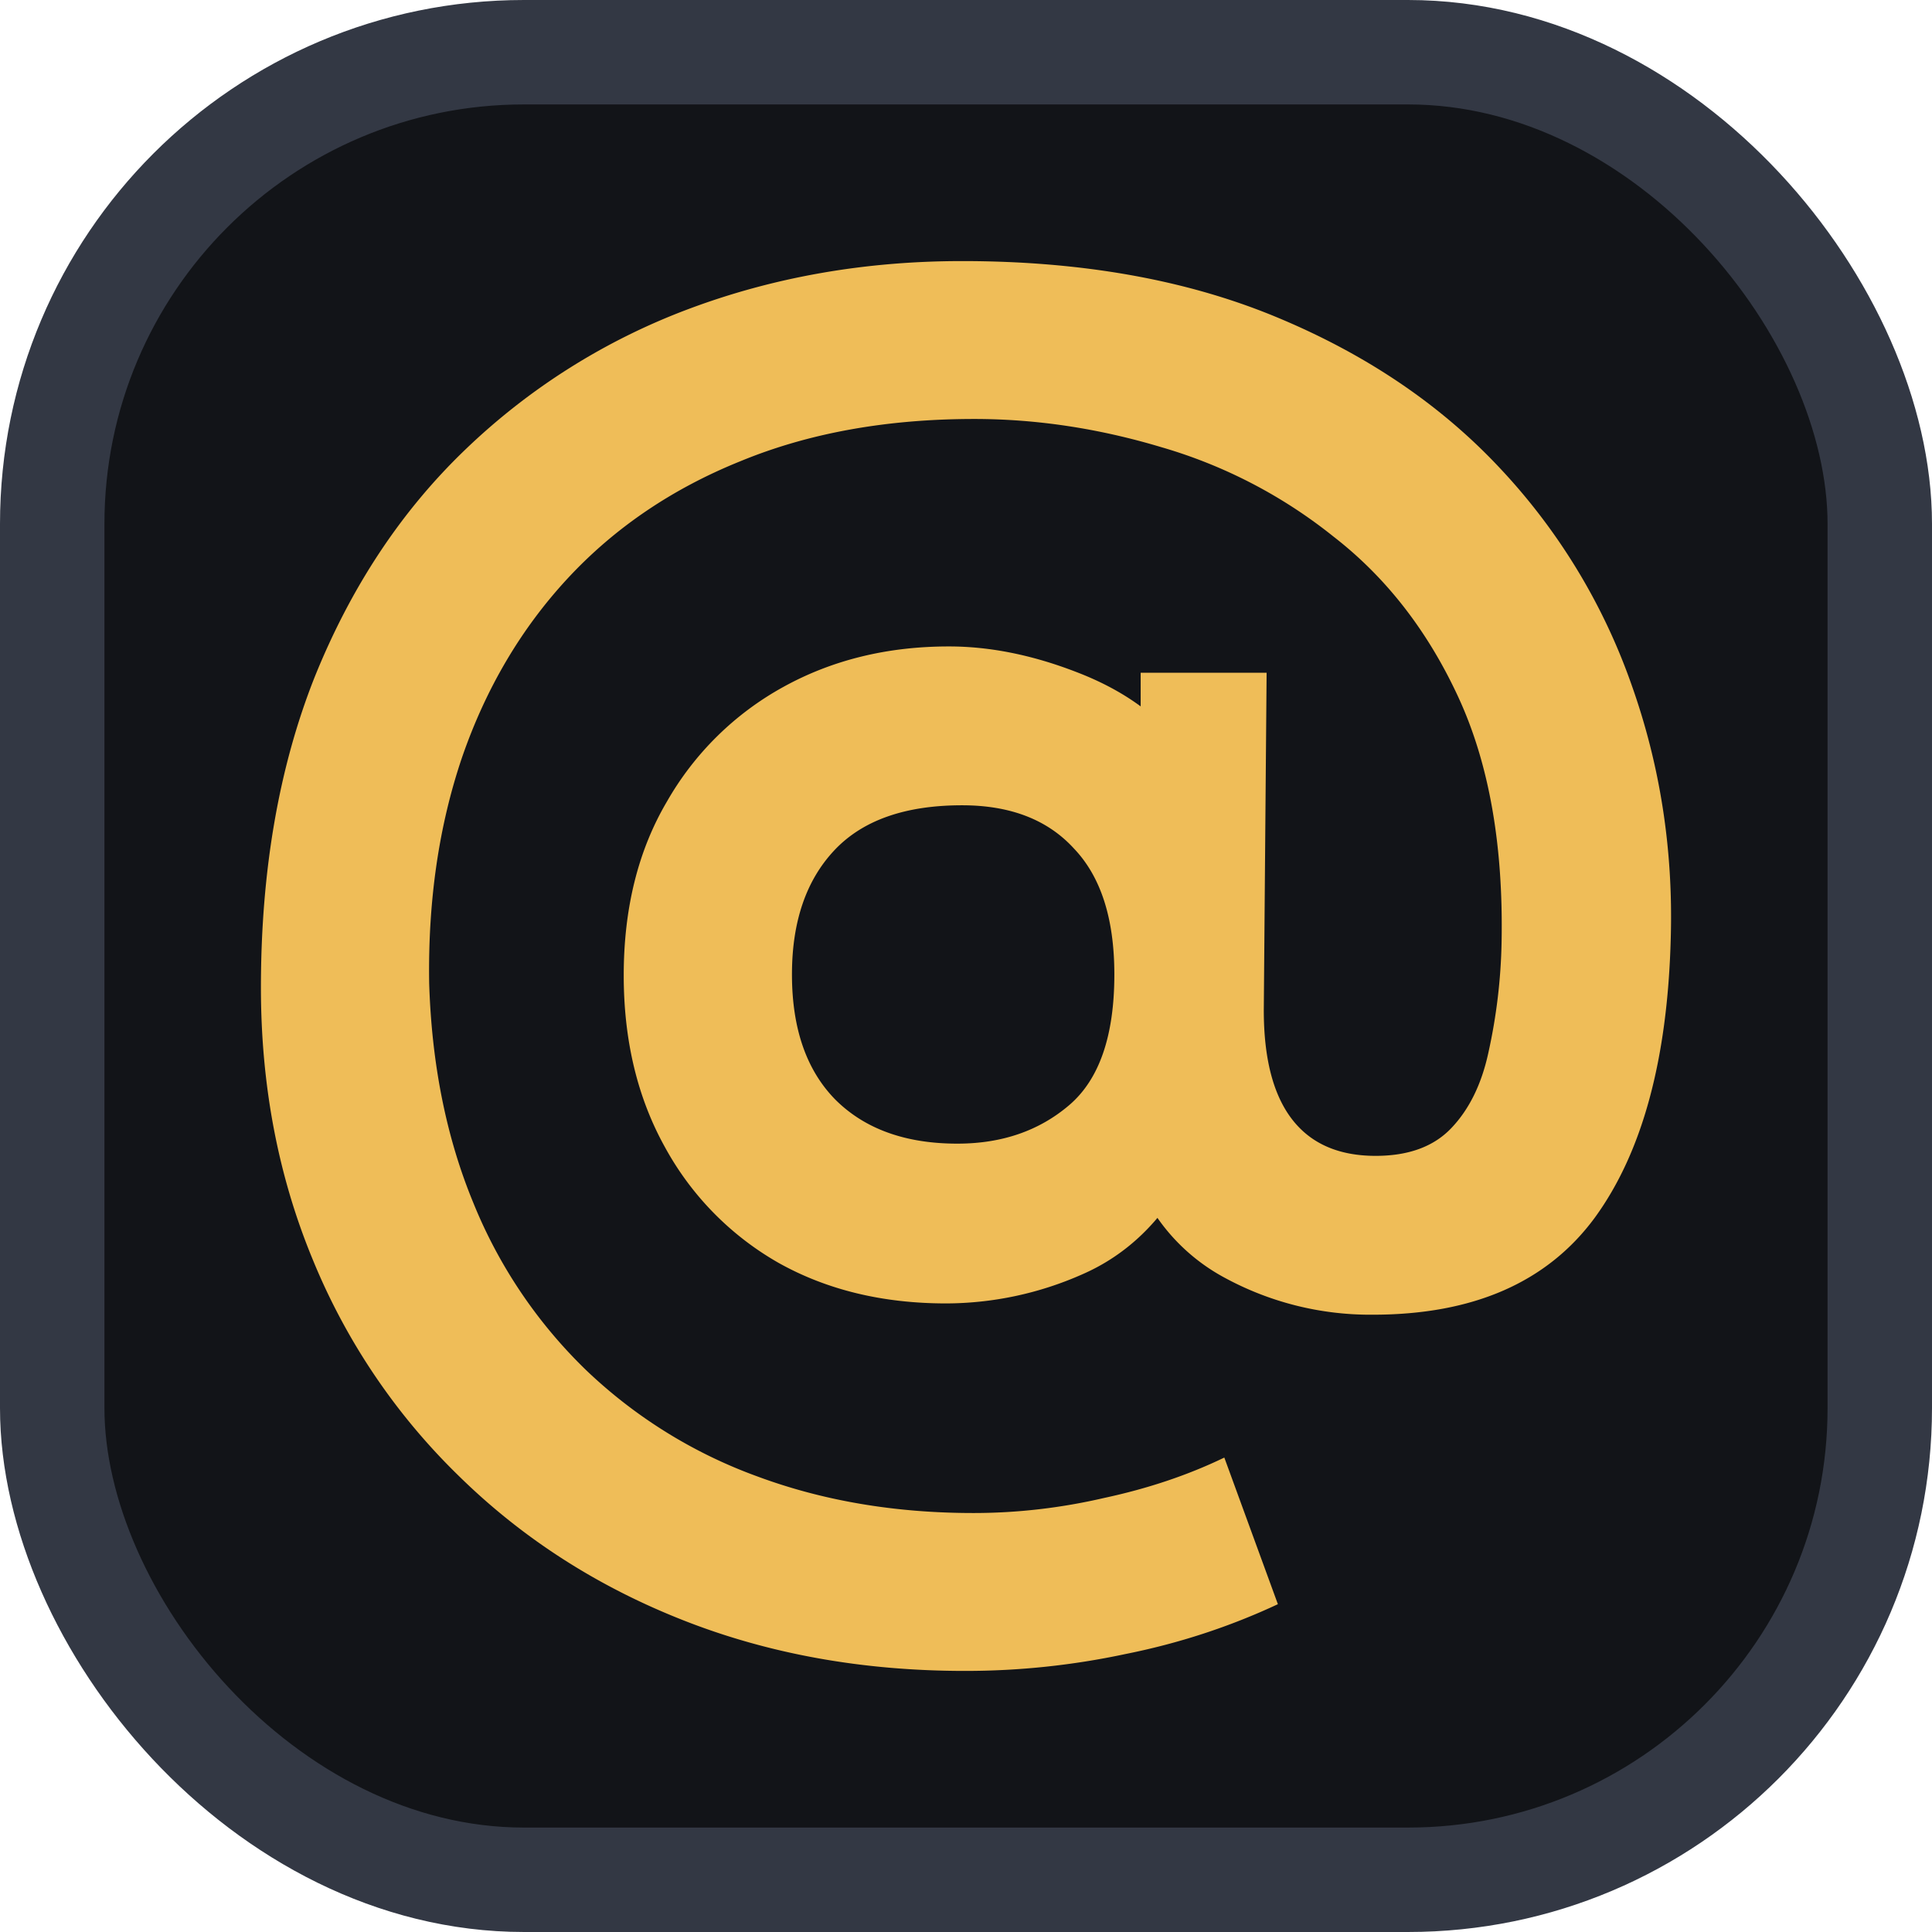
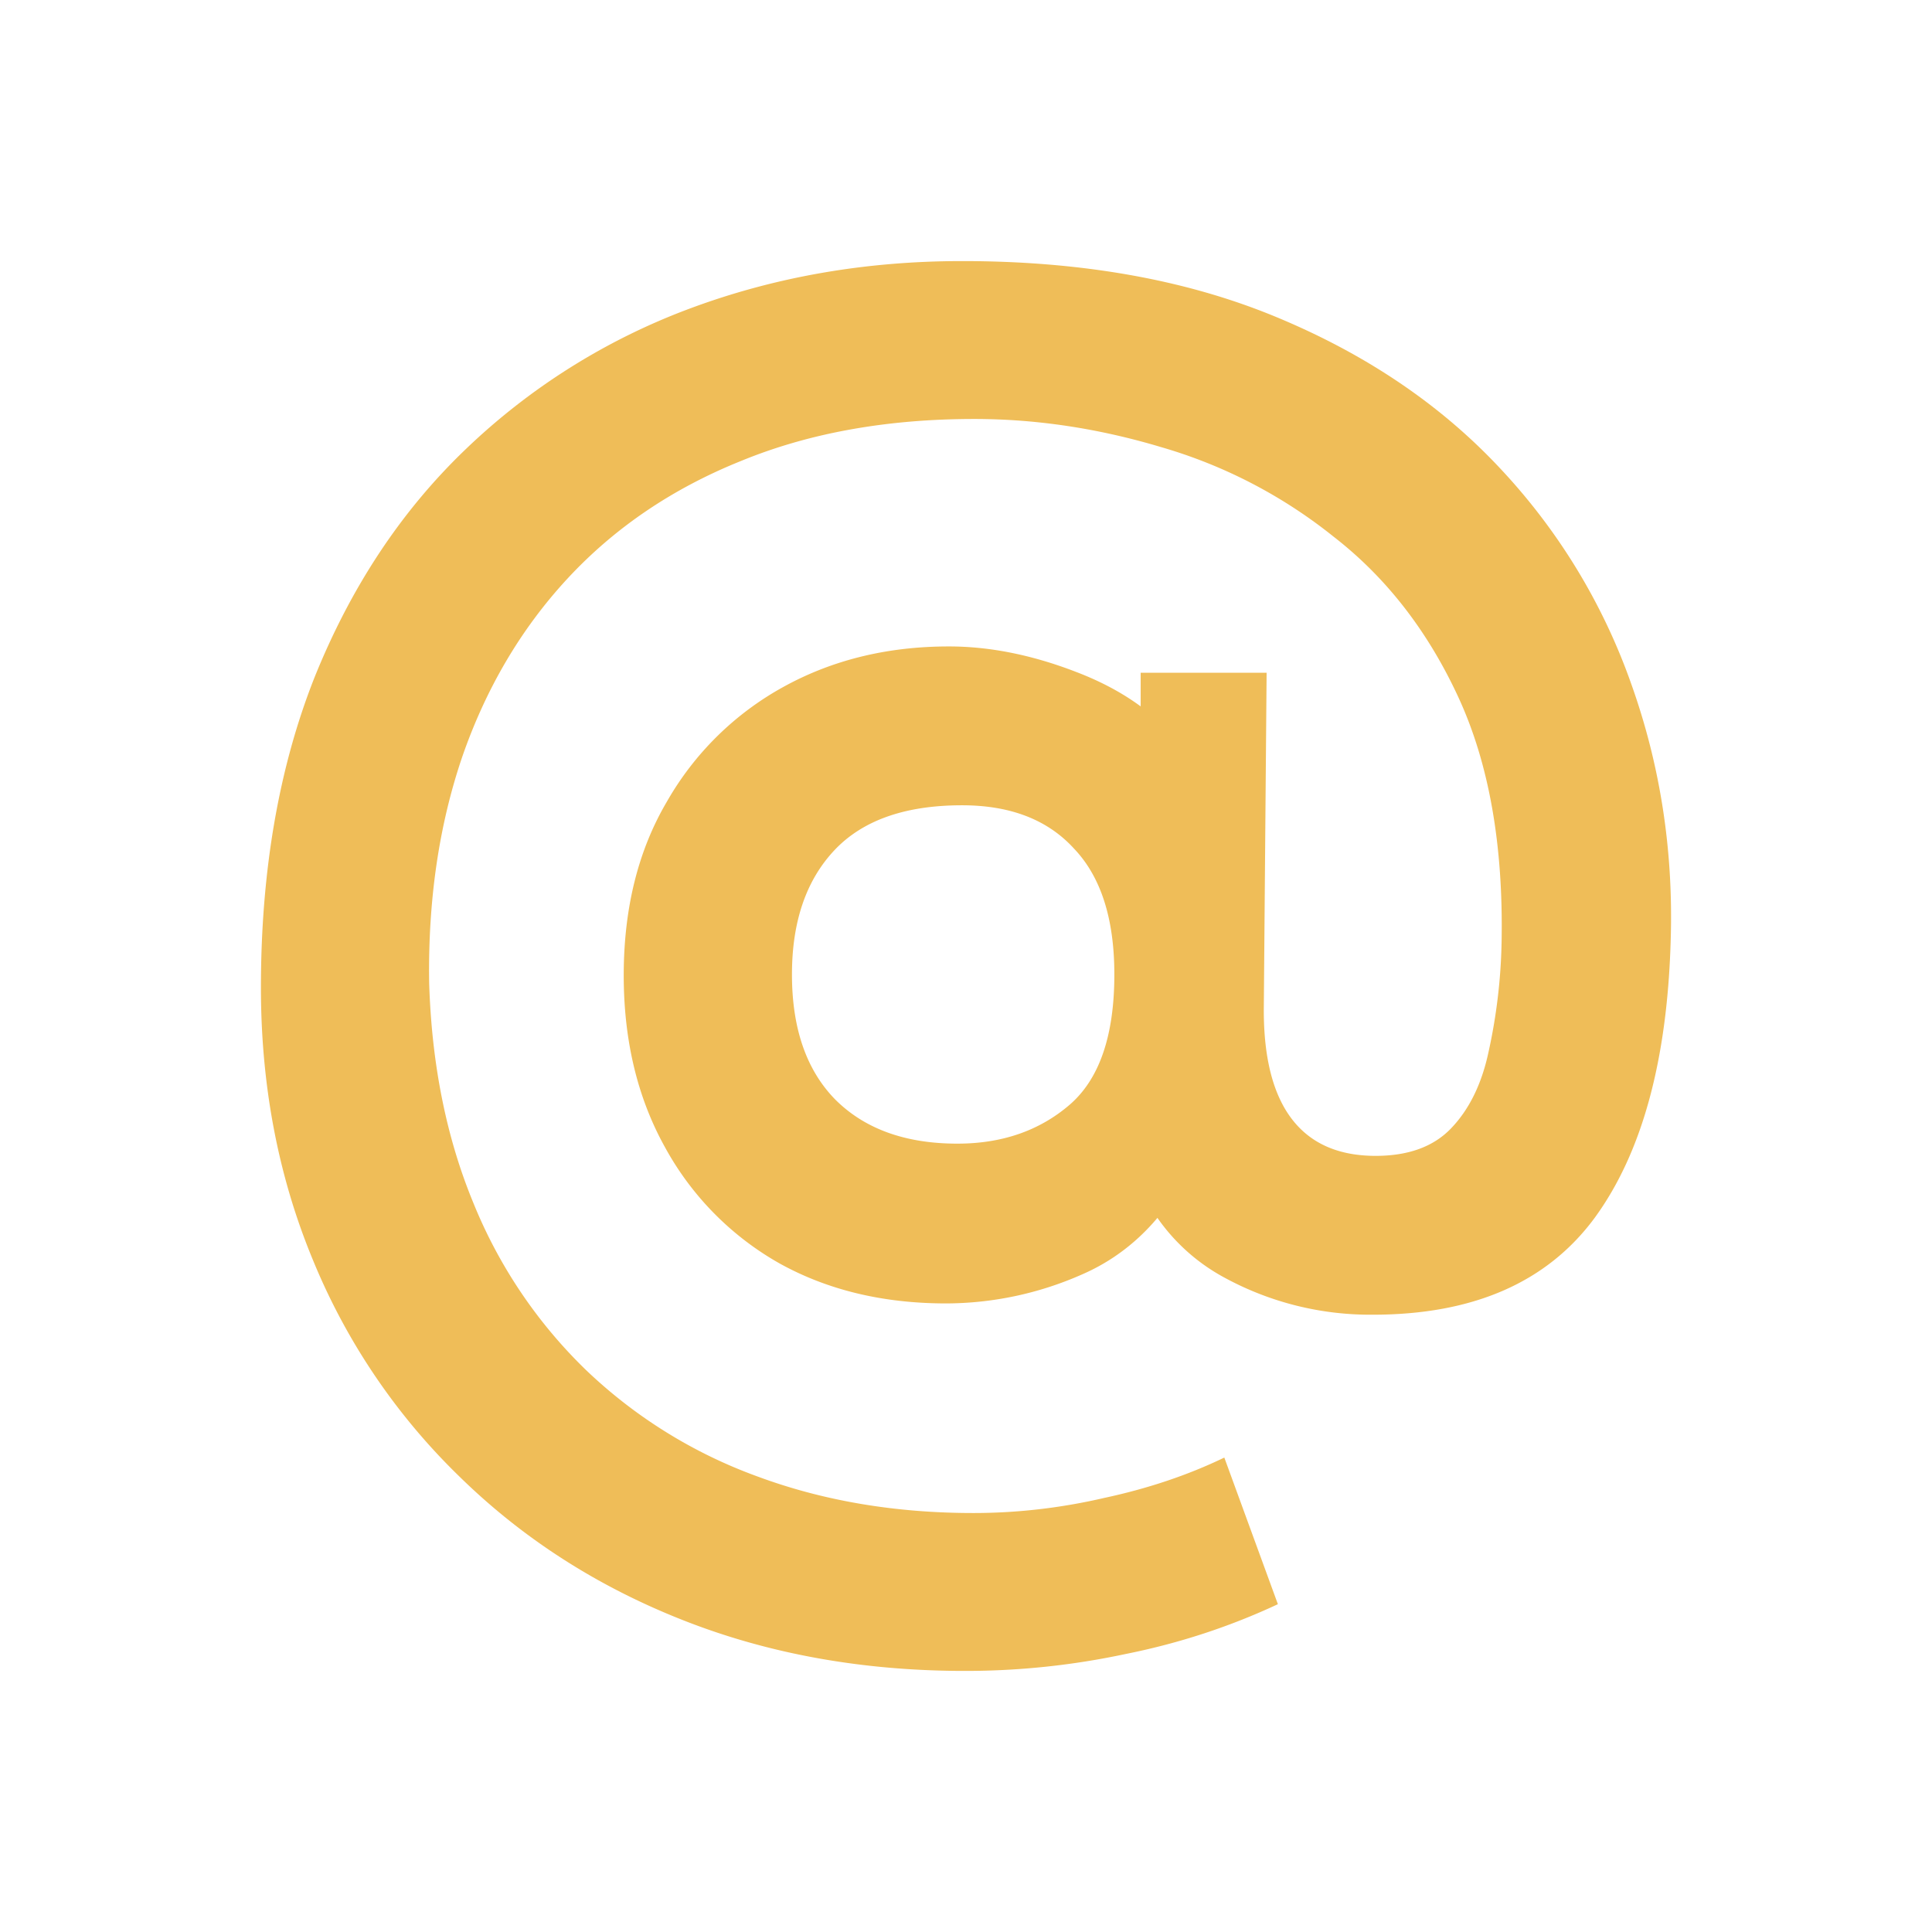
<svg xmlns="http://www.w3.org/2000/svg" width="37" height="37" aria-hidden="true" class="h-6">
-   <rect width="35" height="35" x="1" y="1" ry="9.035" style="fill:#121418;fill-opacity:1;stroke:#333844;stroke-width:2;stroke-linecap:round;stroke-dasharray:none;stroke-opacity:1" />
  <path d="M18.48 32c-1.957 0-3.757-.324-5.4-.972-1.645-.648-3.073-1.566-4.285-2.754a12.247 12.247 0 0 1-2.808-4.158c-.66-1.596-.99-3.33-.99-5.202 0-2.232.342-4.212 1.026-5.94.696-1.728 1.656-3.18 2.88-4.356a12.48 12.48 0 0 1 4.284-2.7C14.82 5.306 16.565 5 18.425 5c2.28 0 4.278.354 5.994 1.062 1.716.708 3.144 1.668 4.284 2.88a11.706 11.706 0 0 1 2.538 4.158c.552 1.548.804 3.168.756 4.86-.06 2.328-.546 4.116-1.458 5.364-.912 1.236-2.328 1.854-4.248 1.854a5.839 5.839 0 0 1-2.826-.702 3.703 3.703 0 0 1-1.764-2.07l1.044.054c-.492.924-1.164 1.572-2.016 1.944a6.464 6.464 0 0 1-2.61.558c-1.212 0-2.28-.258-3.204-.774a5.682 5.682 0 0 1-2.178-2.214c-.528-.948-.792-2.046-.792-3.294 0-1.284.276-2.394.828-3.33a5.77 5.77 0 0 1 2.232-2.196c.936-.516 1.992-.774 3.168-.774.78 0 1.59.162 2.43.486.852.324 1.512.78 1.98 1.368l-.738.936v-2.286h2.412l-.054 6.462c0 .924.18 1.62.54 2.088.36.468.894.702 1.602.702.624 0 1.104-.174 1.44-.522.348-.36.588-.846.72-1.458a10.66 10.66 0 0 0 .252-2.106c.036-1.86-.24-3.426-.828-4.698-.588-1.272-1.386-2.298-2.394-3.078a9.499 9.499 0 0 0-3.294-1.71c-1.2-.36-2.394-.54-3.582-.54-1.68 0-3.174.27-4.482.81-1.308.528-2.412 1.278-3.312 2.25-.888.96-1.56 2.1-2.016 3.42-.444 1.308-.654 2.748-.63 4.32.048 1.56.33 2.964.846 4.212a9.324 9.324 0 0 0 2.16 3.204 9.38 9.38 0 0 0 3.276 2.034c1.26.468 2.64.702 4.14.702.84 0 1.674-.096 2.502-.288.84-.18 1.608-.438 2.304-.774l1.026 2.808c-.924.432-1.896.75-2.916.954A14.649 14.649 0 0 1 18.48 32zm-.145-10.098c.852 0 1.566-.246 2.142-.738.576-.492.864-1.326.864-2.502 0-1.068-.258-1.872-.774-2.412-.504-.552-1.218-.828-2.142-.828-1.092 0-1.908.288-2.448.864-.54.576-.81 1.368-.81 2.376 0 1.032.276 1.83.828 2.394.564.564 1.344.846 2.34.846z" class="fill-blue-500" style="fill:#efbd58;fill-opacity:1" />
</svg>